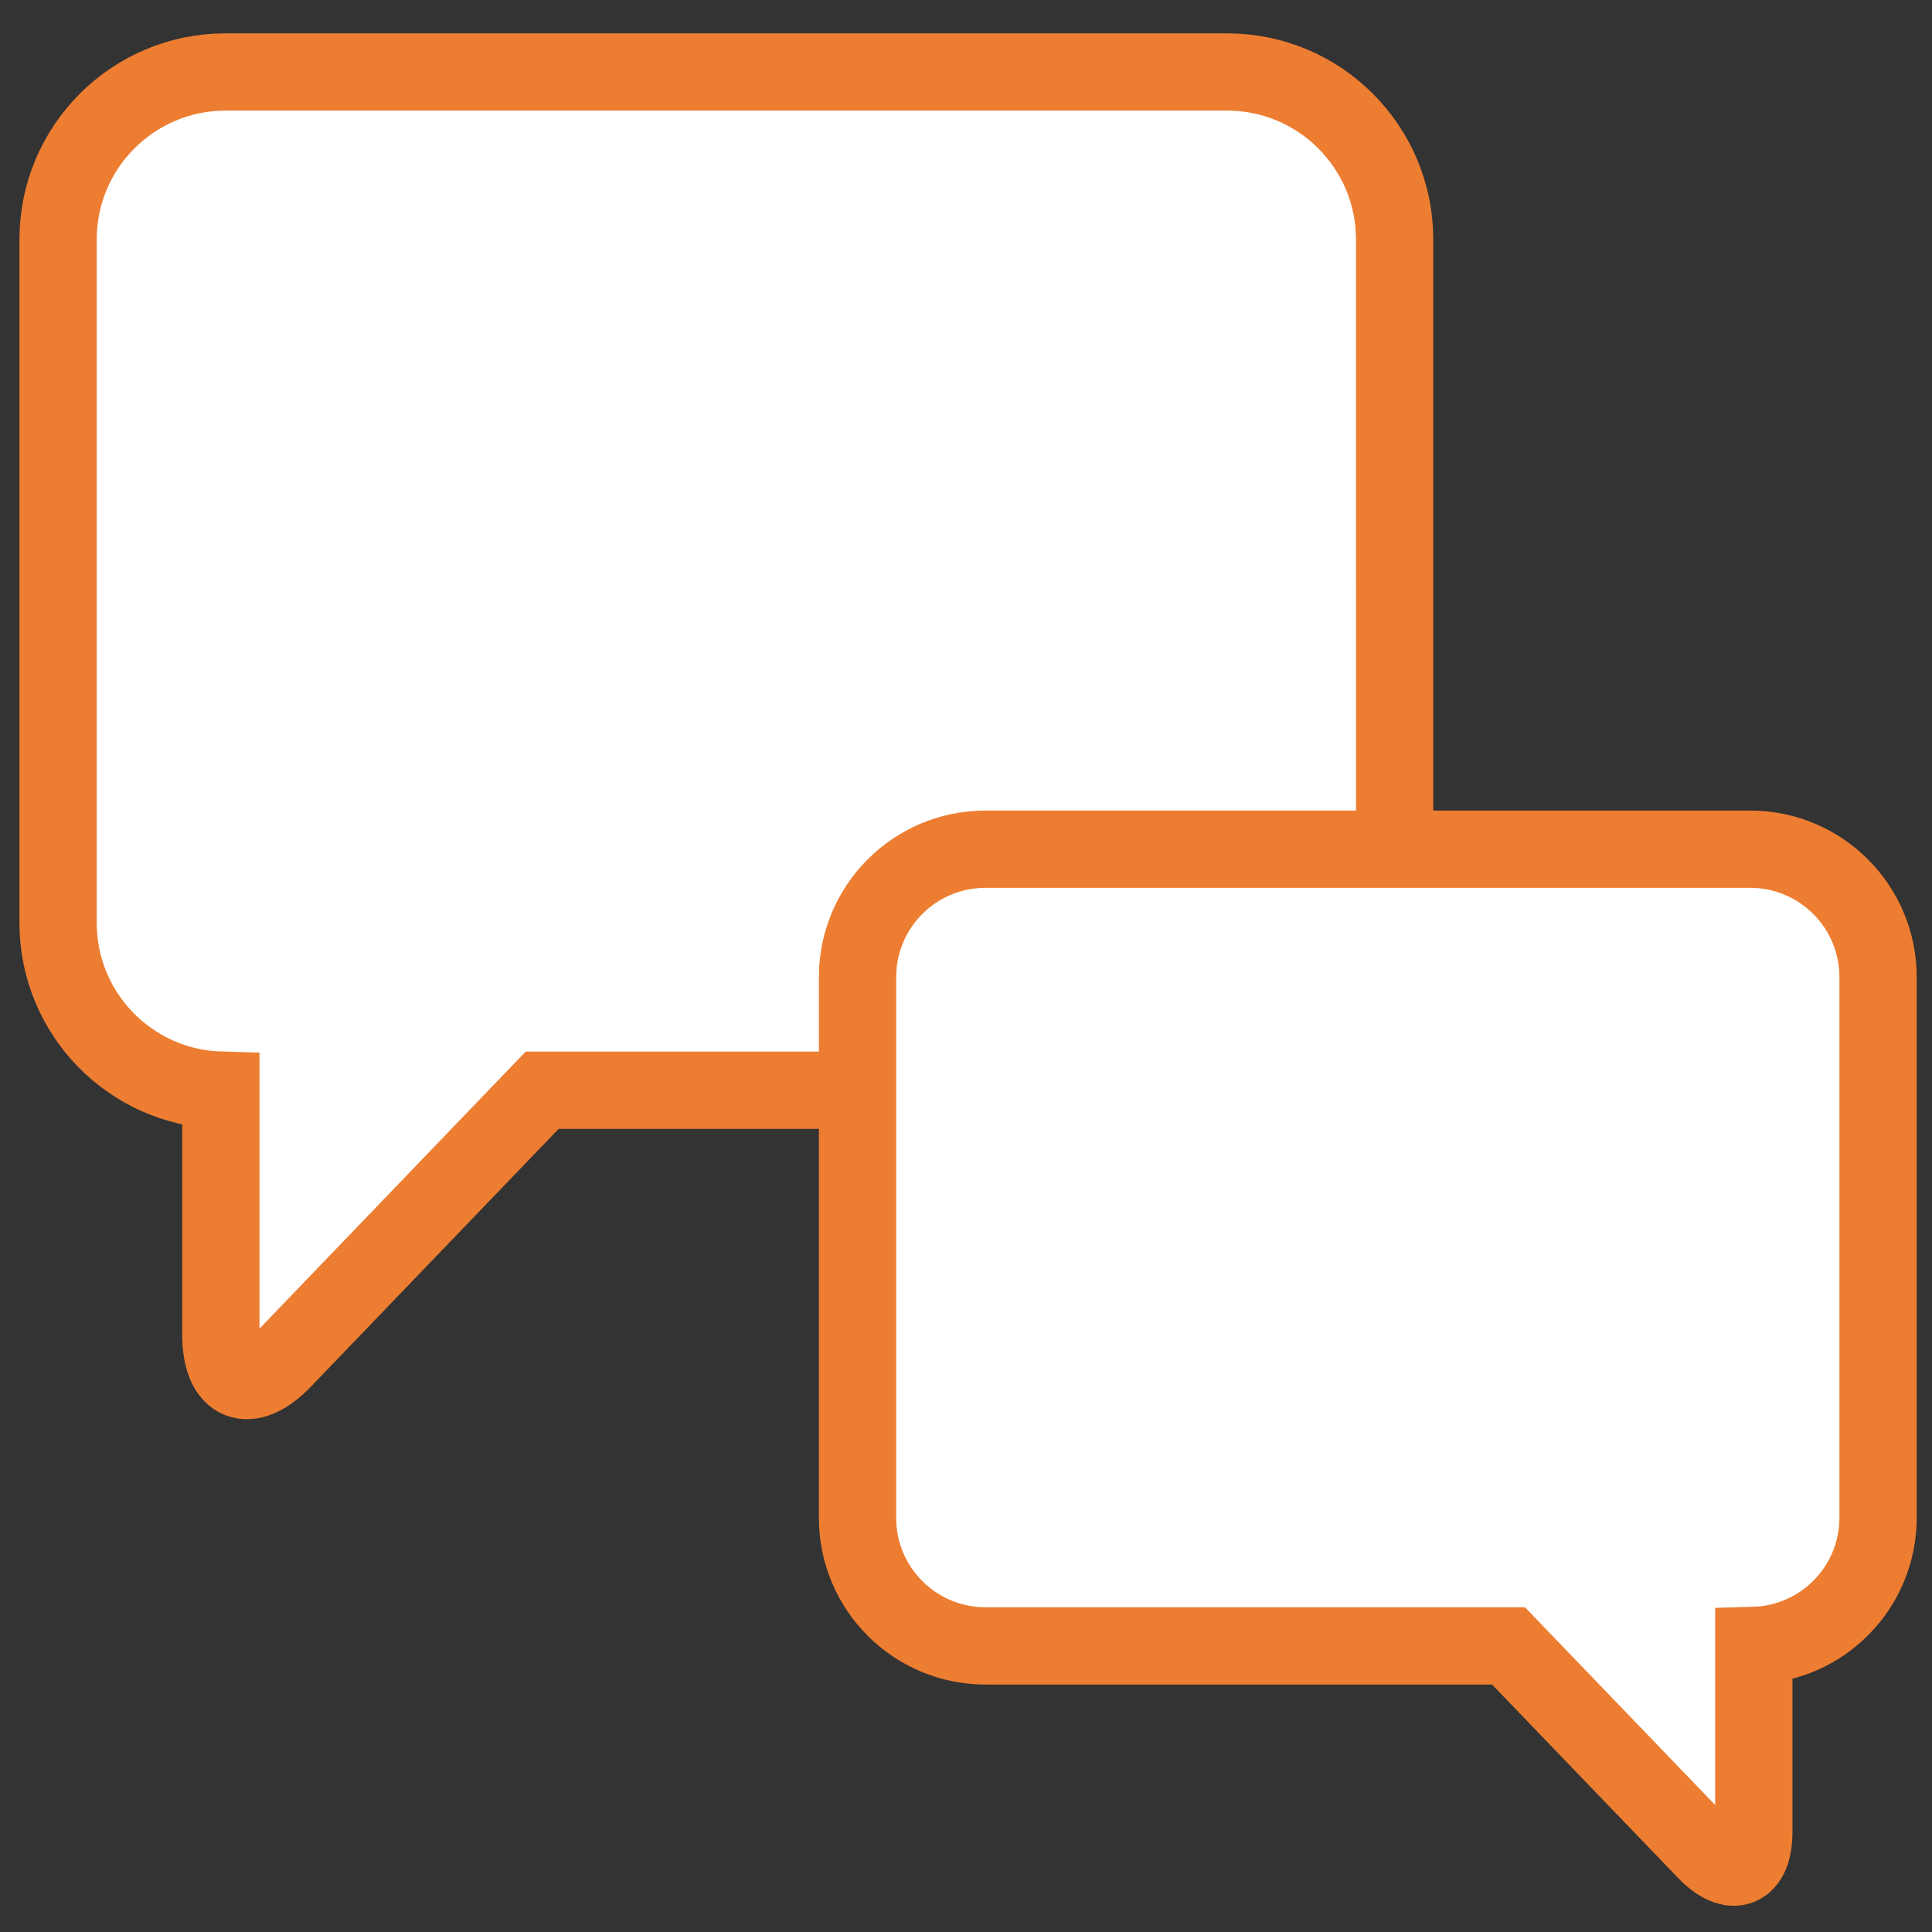
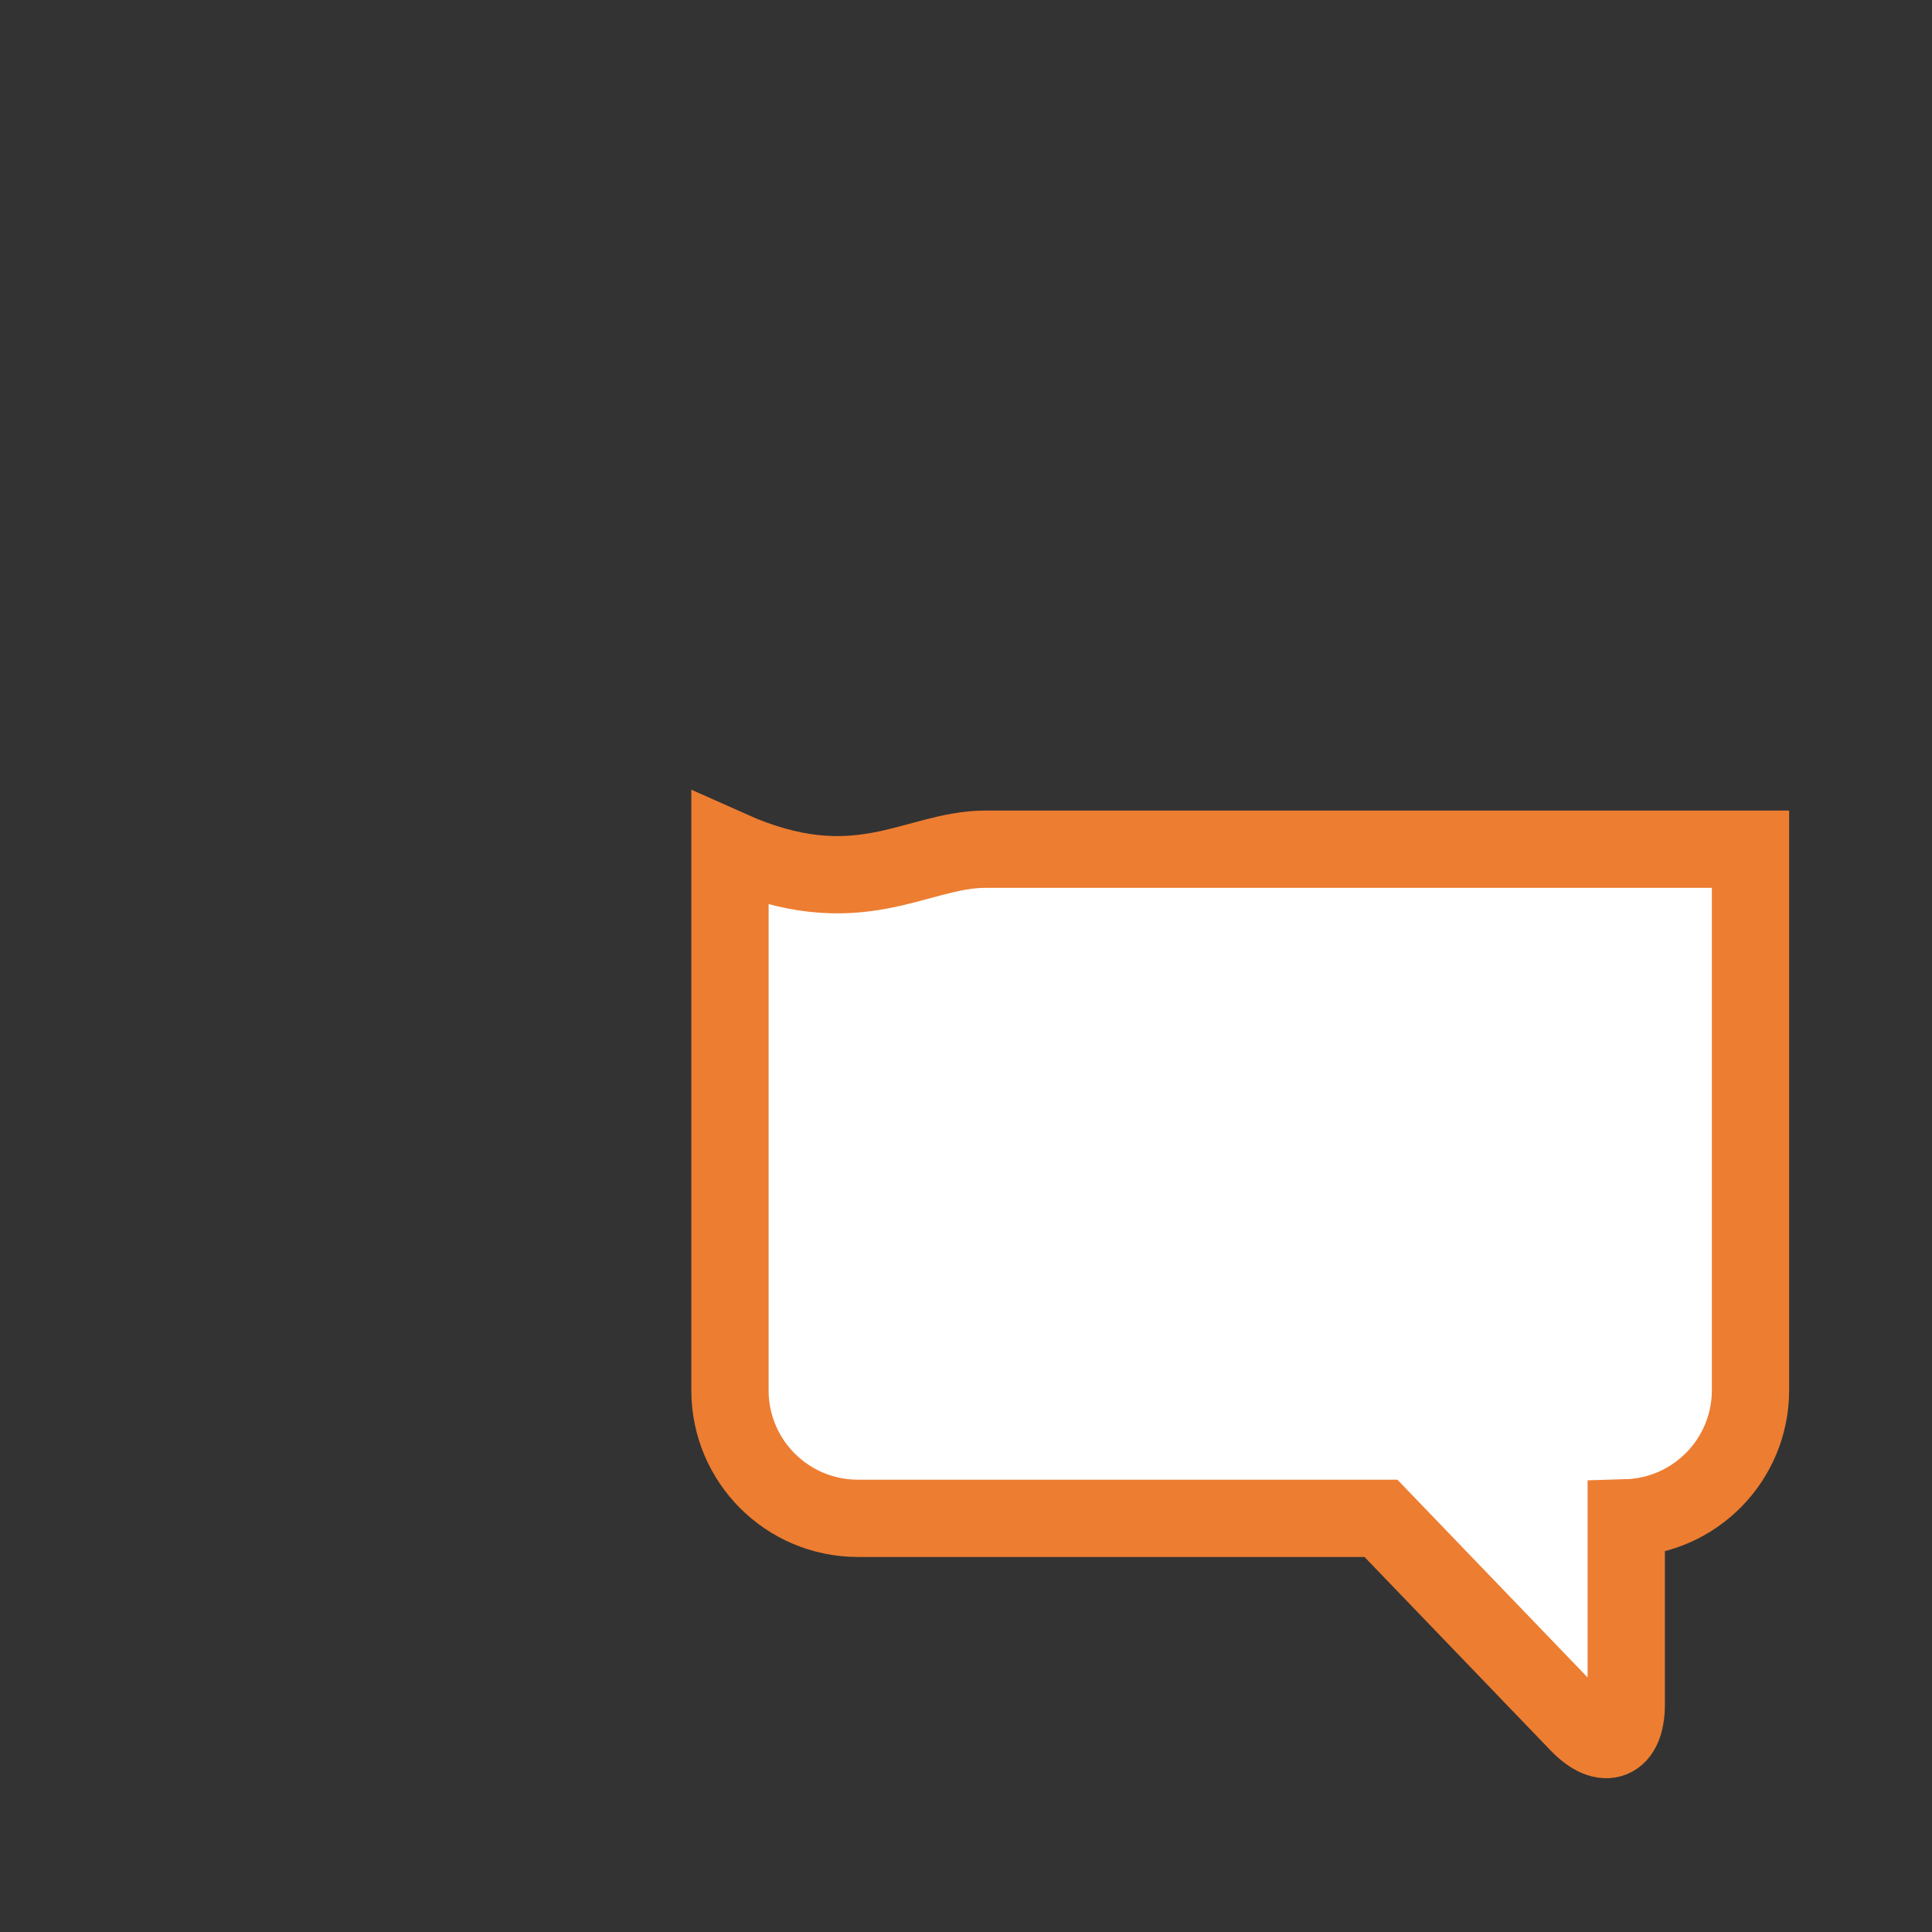
<svg xmlns="http://www.w3.org/2000/svg" version="1.1" baseProfile="basic" id="Layer_1" x="0px" y="0px" viewBox="0 0 35 35" xml:space="preserve">
  <rect x="0" y="0" width="35" height="35" fill="#333333" stroke="none" />
  <g>
-     <path fill="#FFFFFF" stroke="#ED7D31" stroke-width="1.4" stroke-miterlimit="10" d="M22.238,1.304H4.078   C2.409,1.308,1.057,2.661,1.052,4.33v12.394c0.003,1.64,1.309,2.981,2.949,3.026v4.428c0,0.897,0.508,1.101,1.129,0.455   l4.692-4.883h12.417c1.669-0.005,3.022-1.357,3.026-3.026V4.33C25.26,2.661,23.908,1.308,22.238,1.304z" />
-     <path fill="#FFFFFF" stroke="#ED7D31" stroke-width="1.4" stroke-miterlimit="10" d="M17.846,15.384h13.866   c1.275,0.004,2.307,1.036,2.311,2.311v9.807c-0.004,1.251-1.001,2.272-2.251,2.307v3.38c0,0.684-0.389,0.841-0.862,0.352   l-3.582-3.724h-9.482c-1.275-0.004-2.307-1.036-2.311-2.311v-9.809C15.538,16.421,16.57,15.388,17.846,15.384z" />
+     <path fill="#FFFFFF" stroke="#ED7D31" stroke-width="1.4" stroke-miterlimit="10" d="M17.846,15.384h13.866   v9.807c-0.004,1.251-1.001,2.272-2.251,2.307v3.38c0,0.684-0.389,0.841-0.862,0.352   l-3.582-3.724h-9.482c-1.275-0.004-2.307-1.036-2.311-2.311v-9.809C15.538,16.421,16.57,15.388,17.846,15.384z" />
  </g>
</svg>